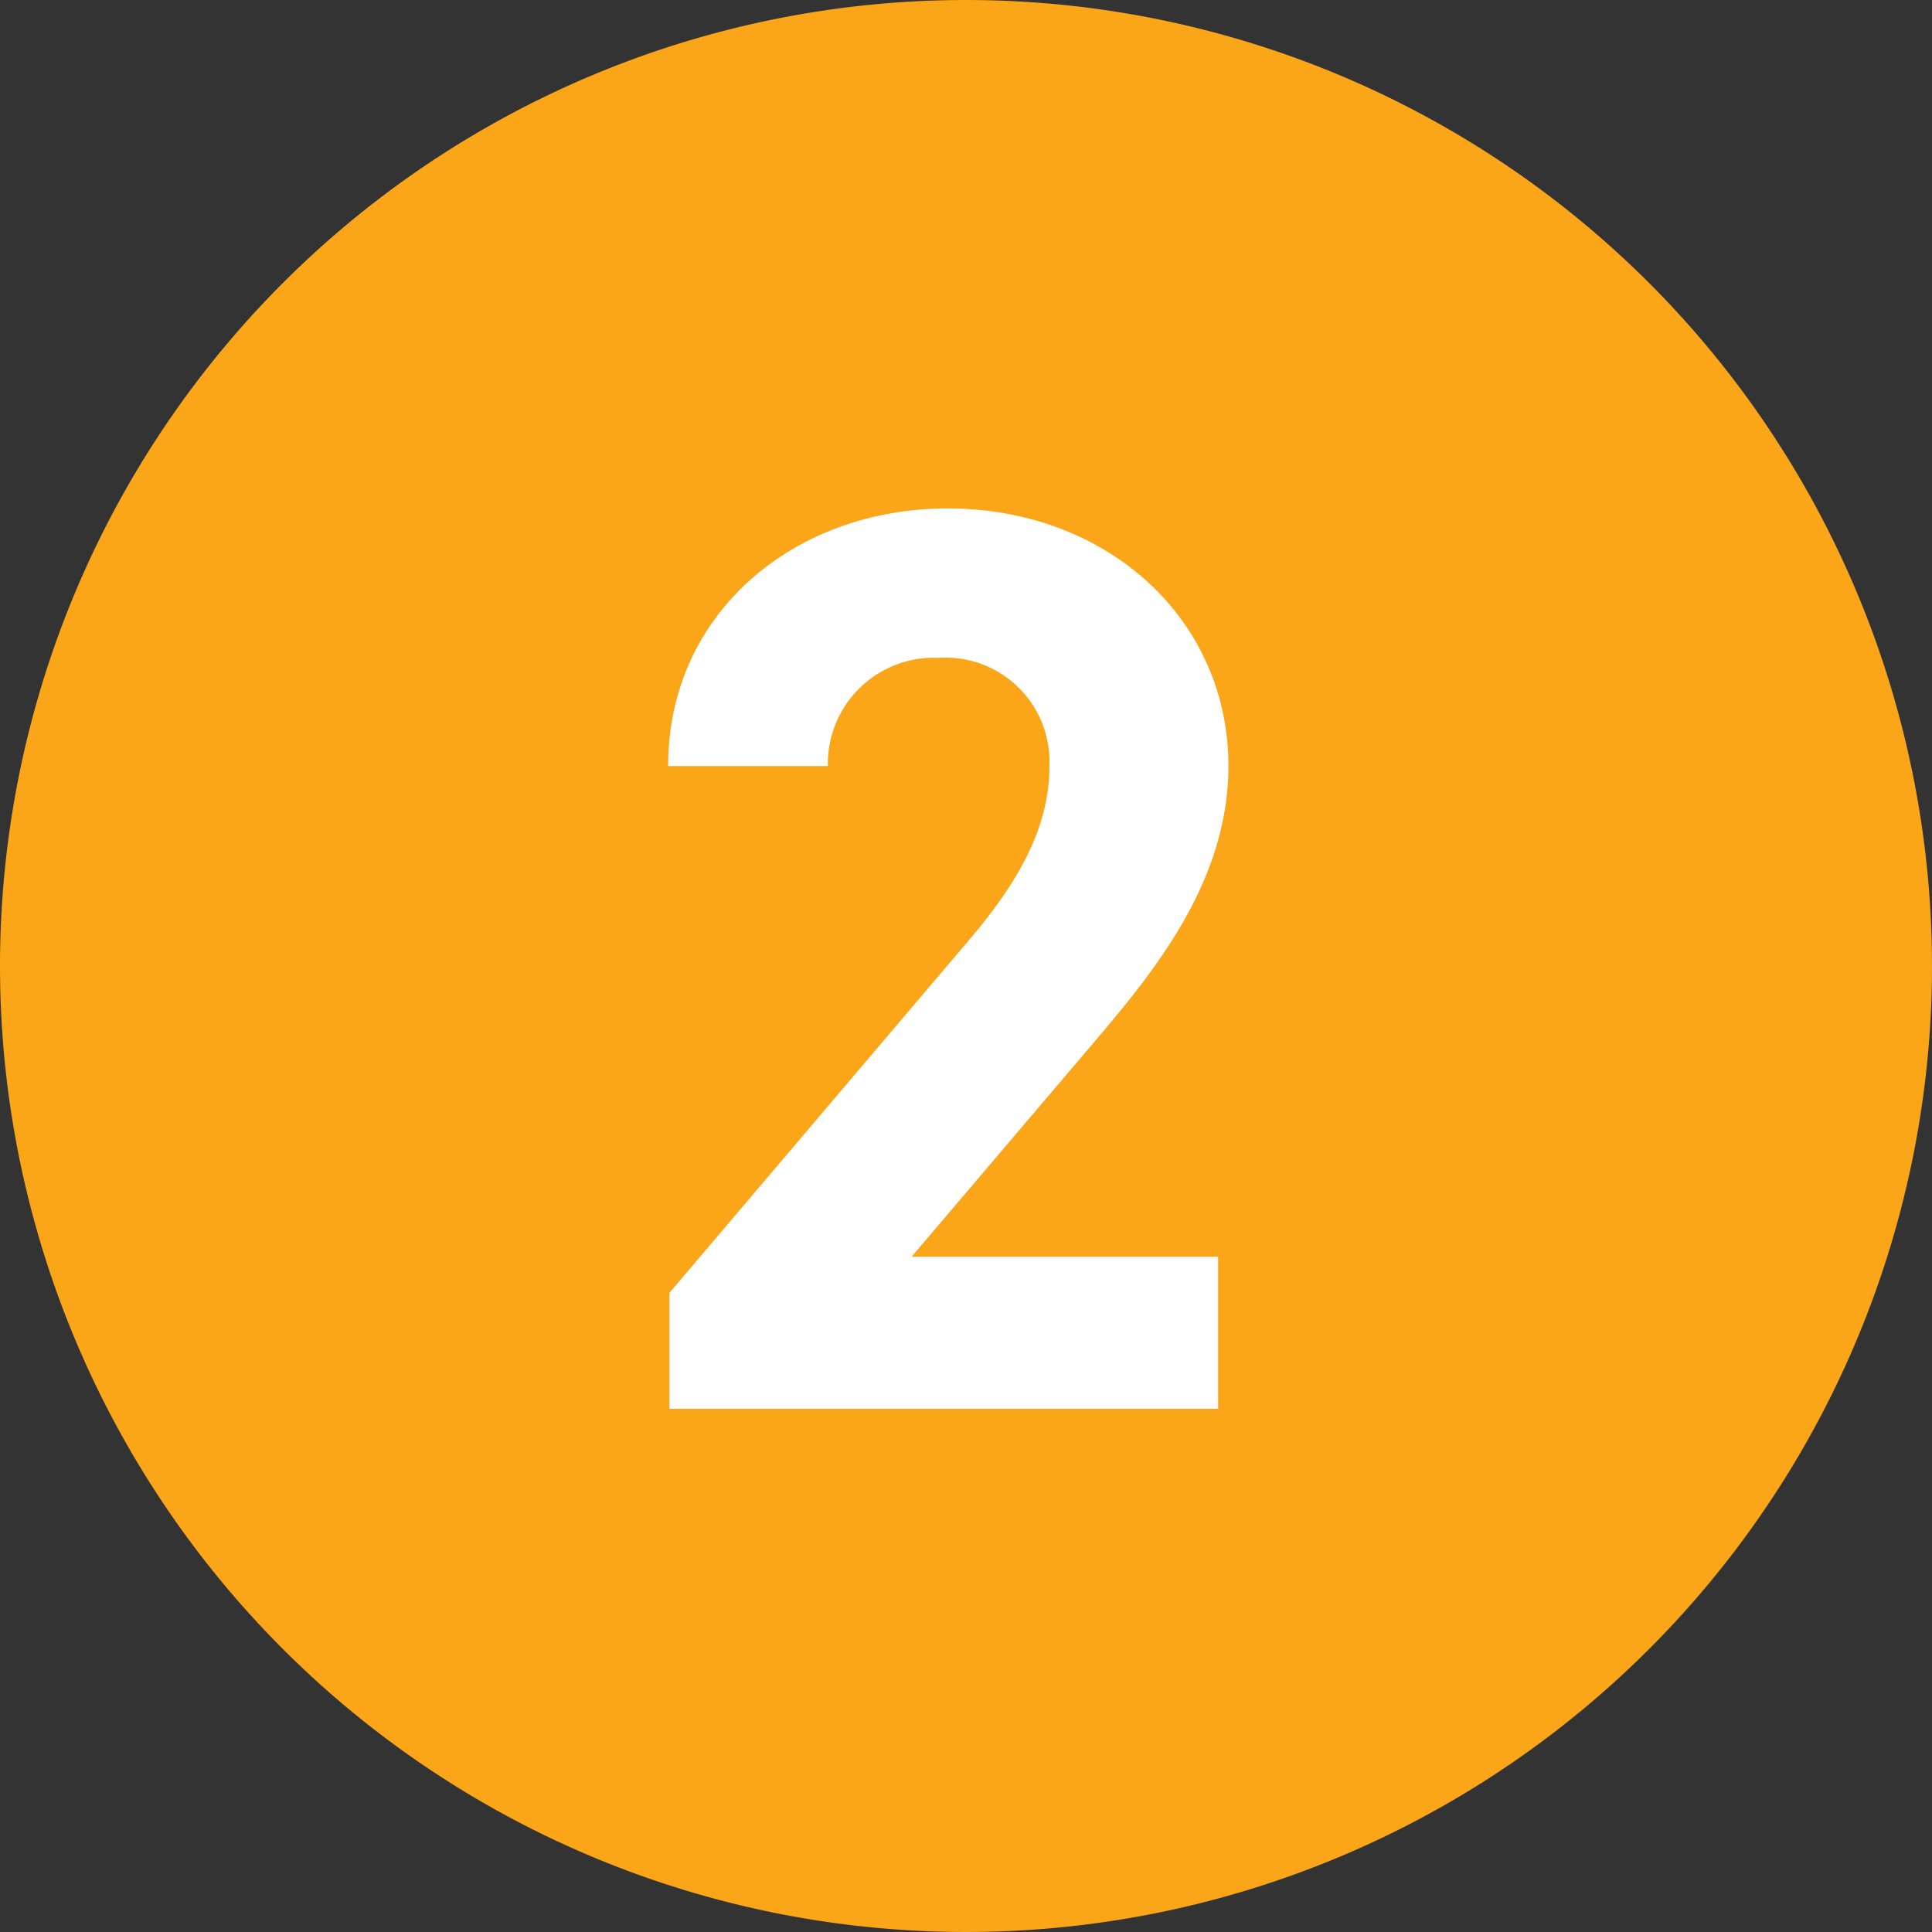
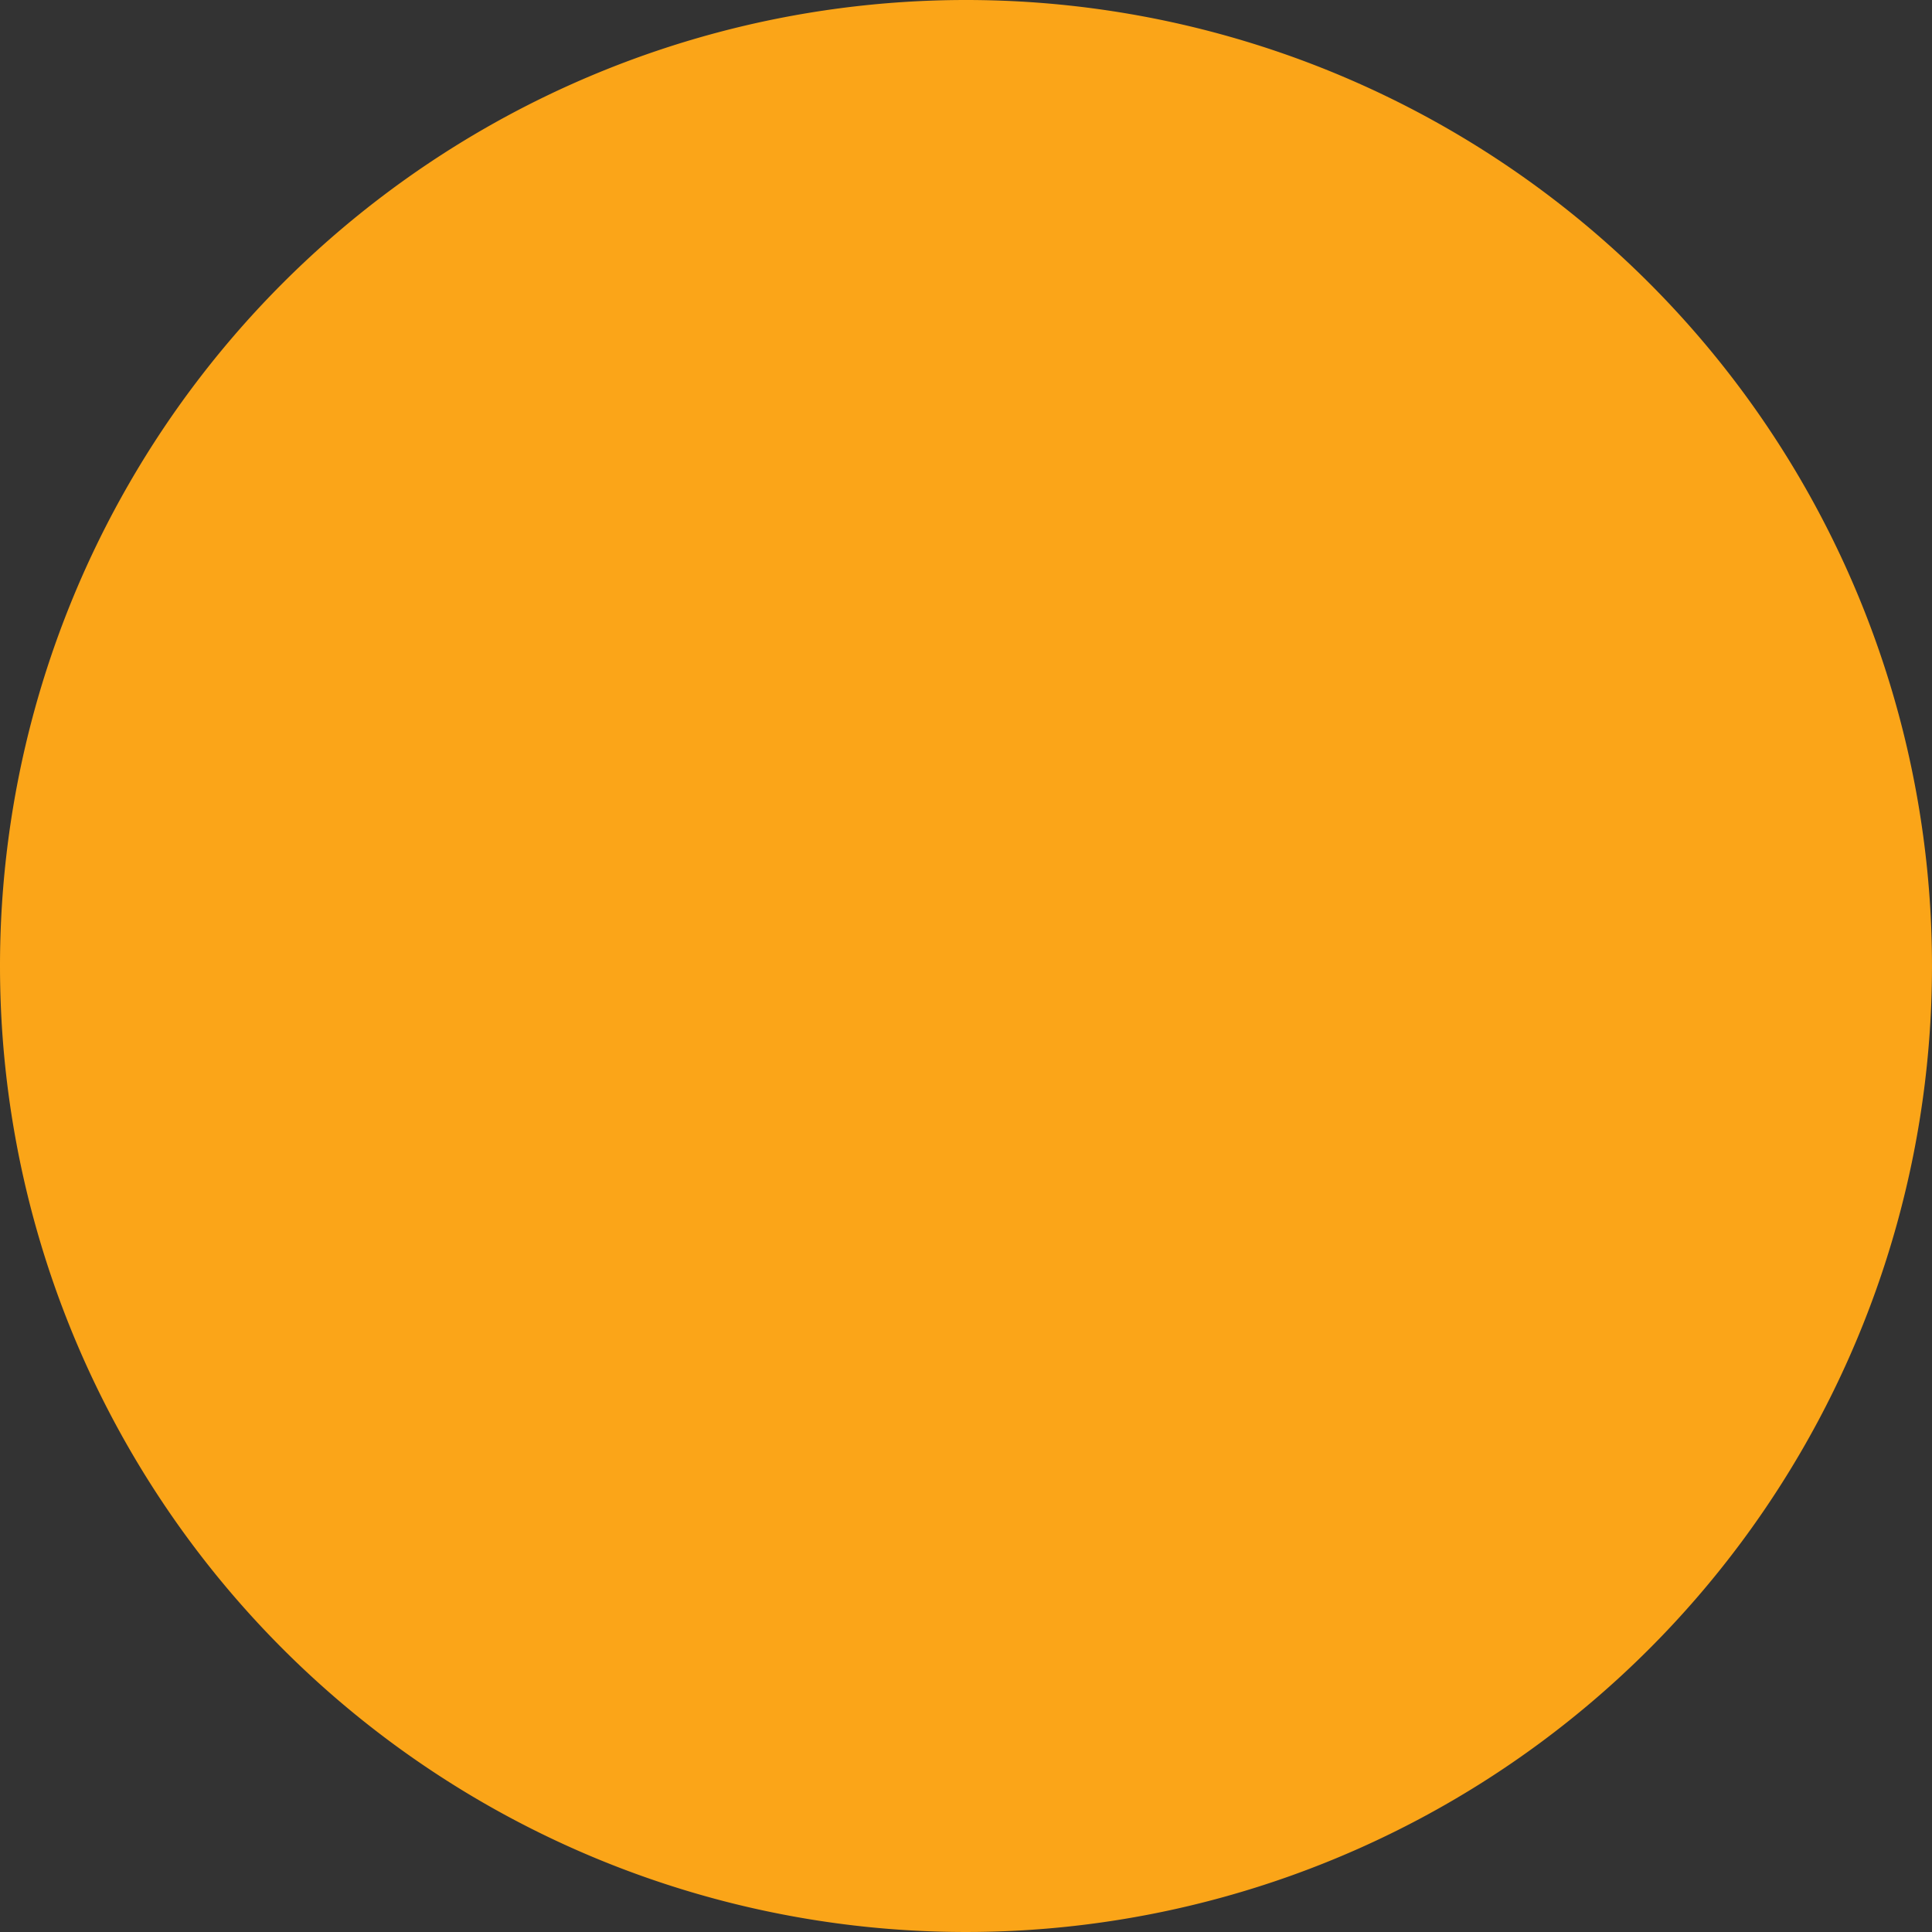
<svg xmlns="http://www.w3.org/2000/svg" width="48" height="48" viewBox="0 0 48 48">
  <rect x="0" y="0" width="48" height="48" fill="#333333" stroke="none" />
  <g transform="translate(-13158 -1447)">
    <path d="M24,0A24,24,0,1,1,0,24,24,24,0,0,1,24,0Z" transform="translate(13158 1447)" fill="#fba518" />
-     <path d="M15.264-3.776H7.648L12.192-9.12c1.408-1.664,3.328-3.936,3.328-6.848,0-3.648-3.008-6.4-6.976-6.4-3.808,0-6.944,2.592-6.944,6.4H5.568A2.634,2.634,0,0,1,8.32-18.656a2.582,2.582,0,0,1,2.752,2.688c0,1.44-.672,2.784-2.048,4.384L1.632-2.88V0H15.264Z" transform="translate(13173 1482)" fill="#fff" />
  </g>
</svg>